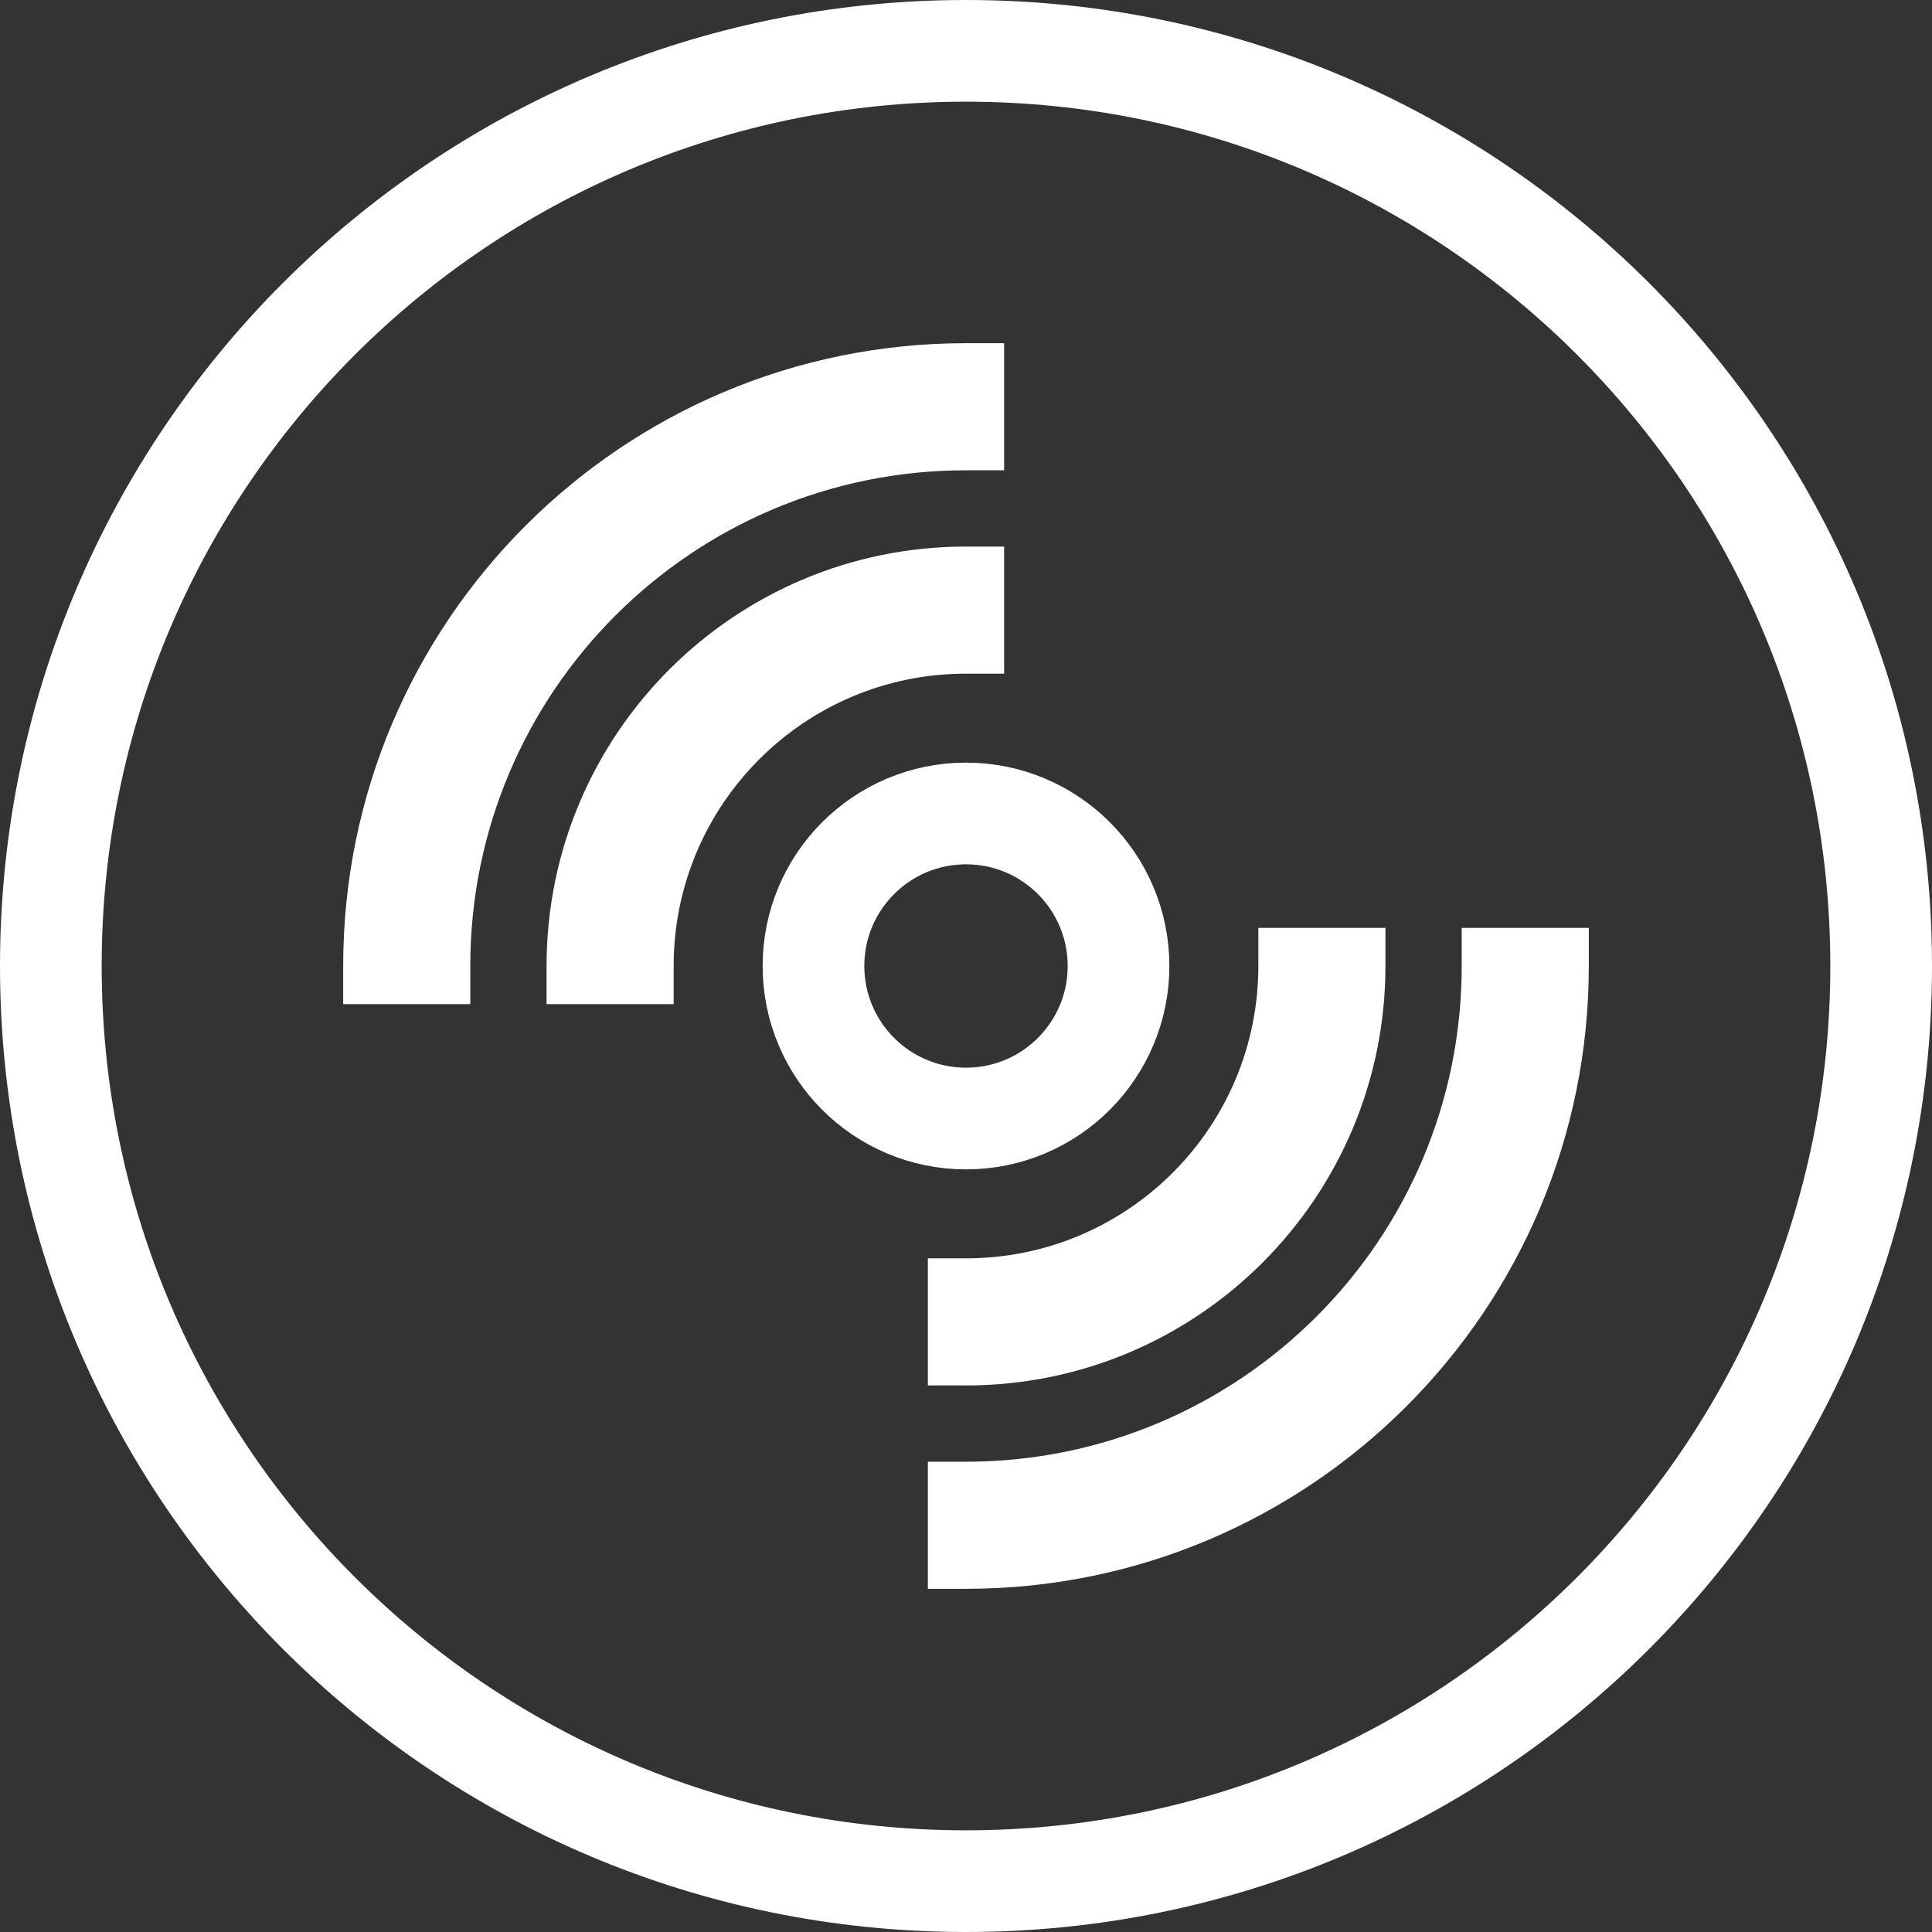
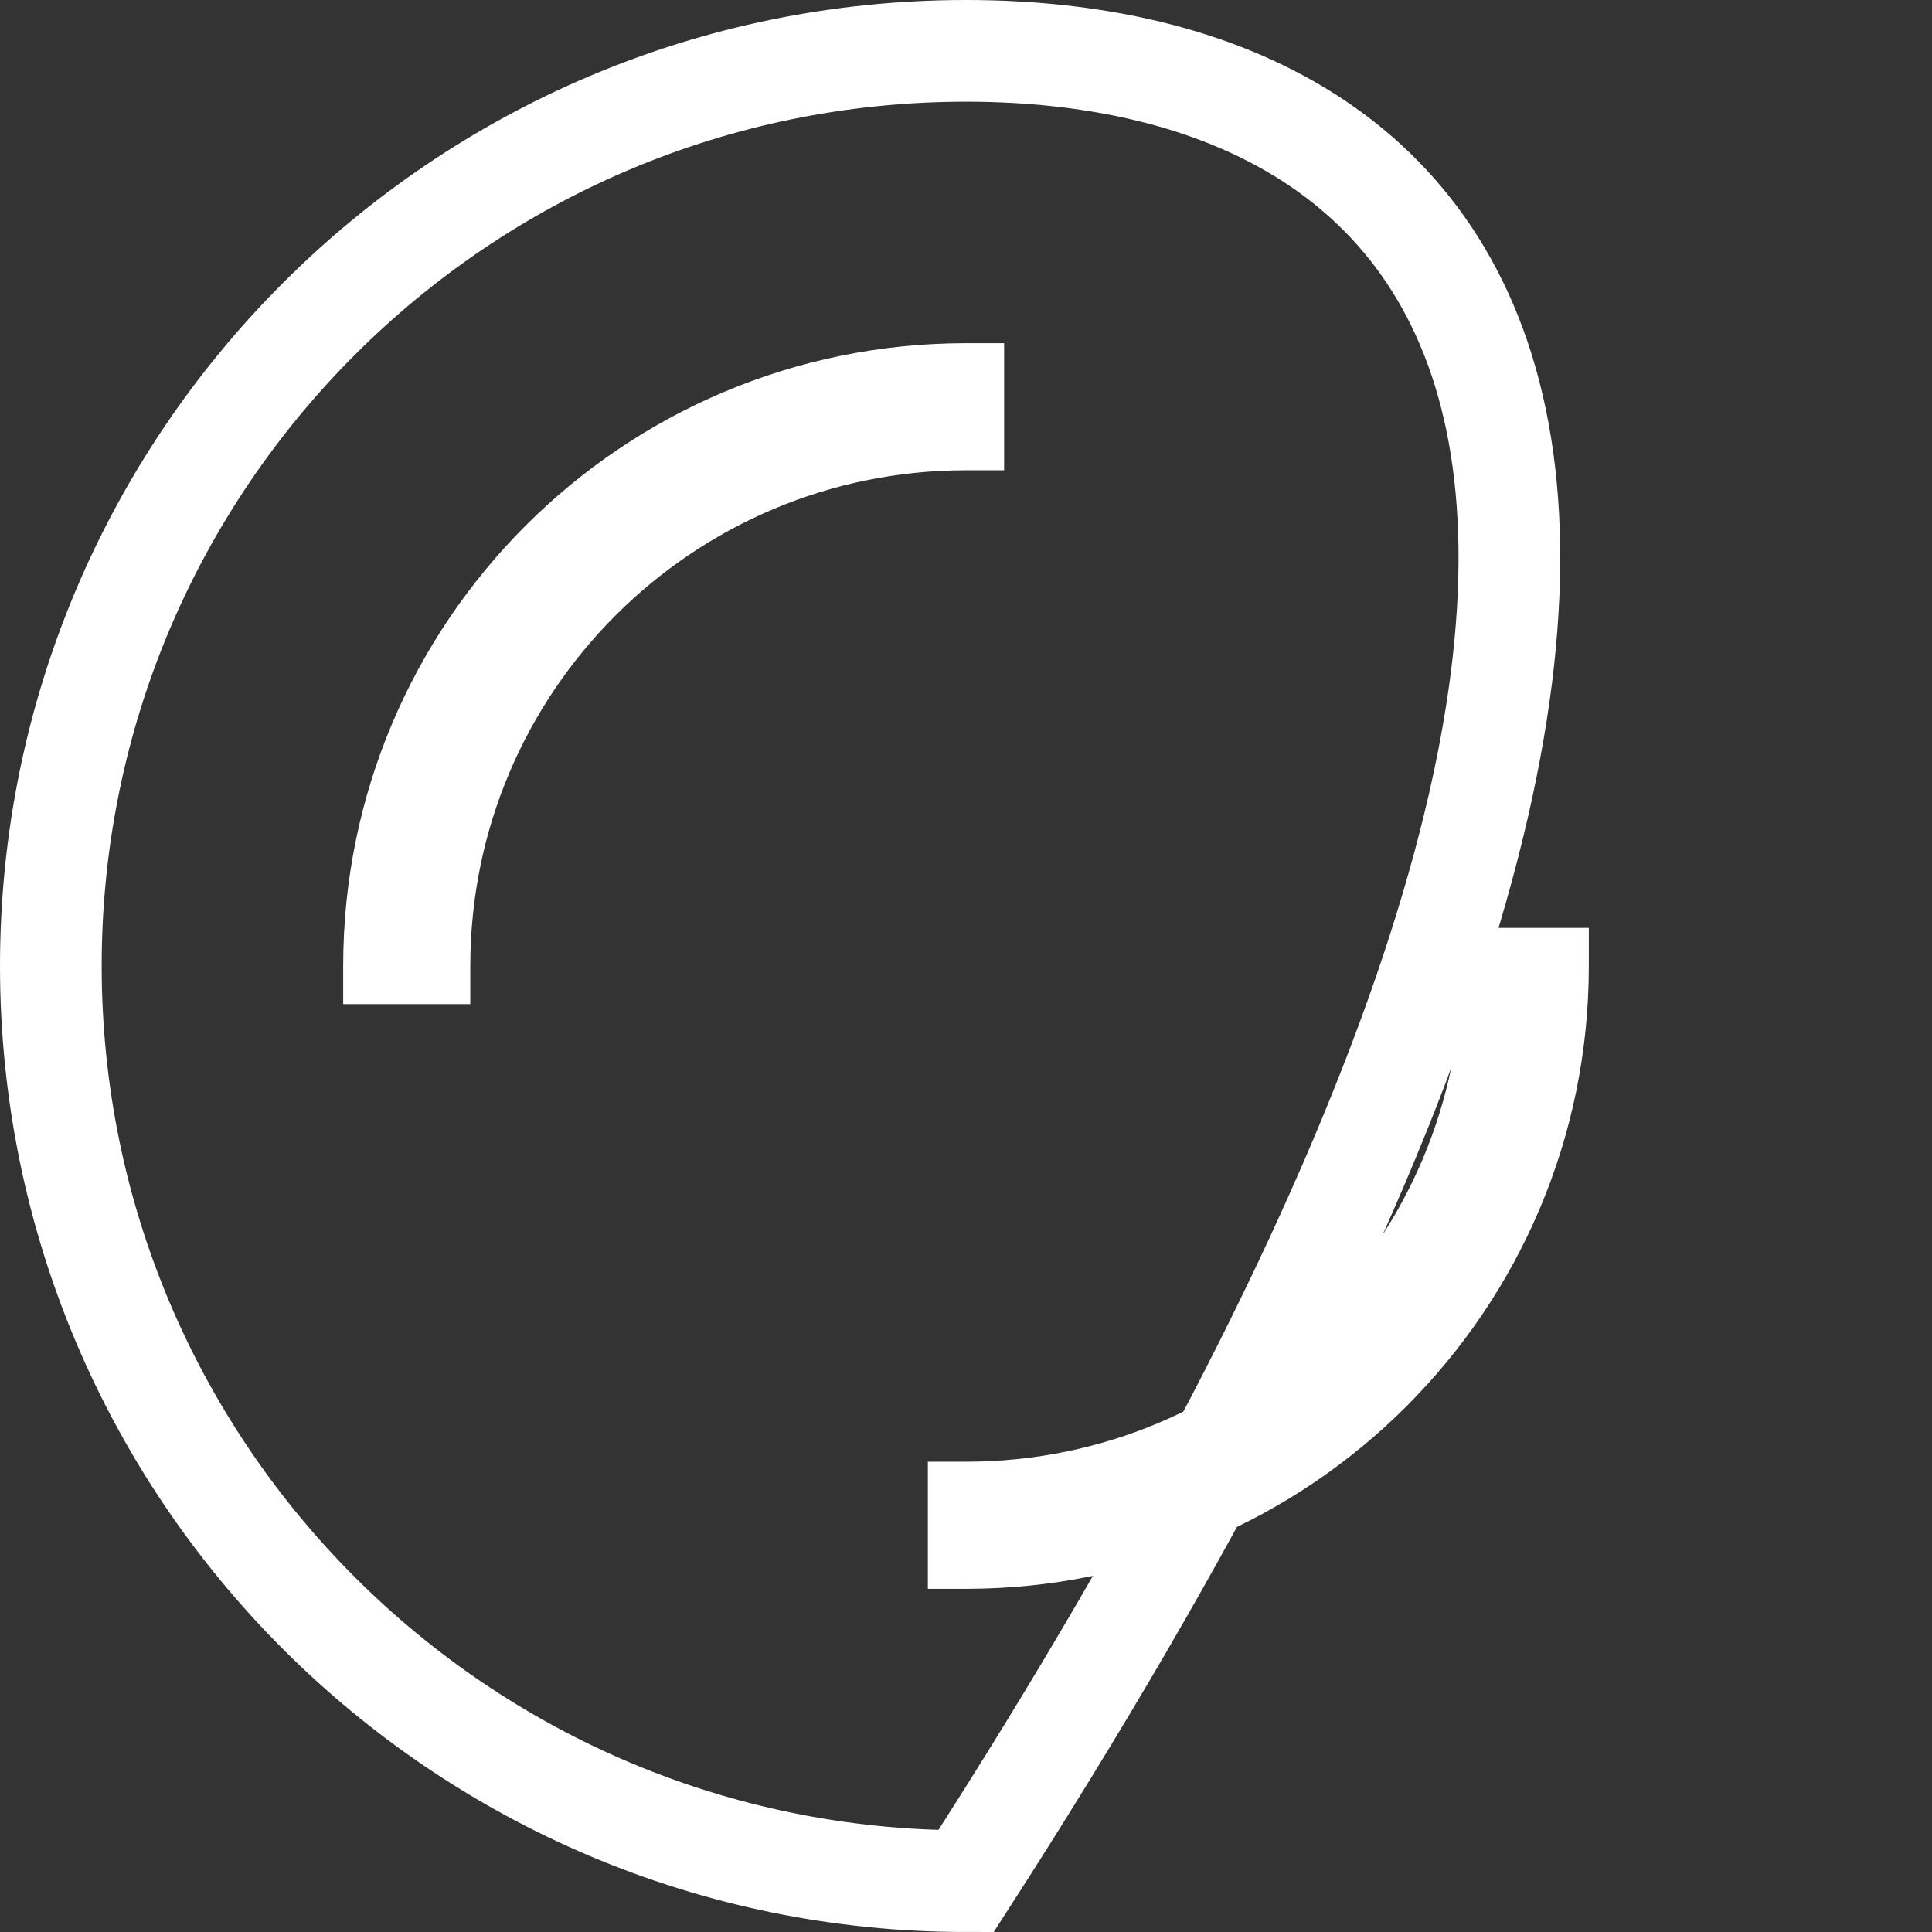
<svg xmlns="http://www.w3.org/2000/svg" width="38" height="38" viewBox="0 0 38 38" fill="none">
  <rect x="0" y="0" width="38" height="38" fill="#333333" stroke="none" />
-   <path fill-rule="evenodd" clip-rule="evenodd" d="M19 37C28.941 37 37 28.941 37 19C37 9.059 28.941 1 19 1C9.059 1 1 9.059 1 19C1 28.941 9.059 37 19 37Z" stroke="white" stroke-width="2" />
-   <path fill-rule="evenodd" clip-rule="evenodd" d="M19 22C20.657 22 22 20.657 22 19C22 17.343 20.657 16 19 16C17.343 16 16 17.343 16 19C16 20.657 17.343 22 19 22Z" stroke="white" stroke-width="2" />
-   <path d="M19 11.5H19.75V10.75H19V11.5ZM11.5 19H10.75V19.75H11.5V19ZM19 12.5V13.25H19.75V12.5H19ZM12.5 19V19.75H13.25V19H12.5ZM19 26.5H18.25V27.25H19V26.5ZM26.5 19H27.25V18.25H26.5V19ZM19 25.5V24.75H18.25V25.5H19ZM25.5 19V18.25H24.75V19H25.5ZM19 10.75C14.444 10.75 10.75 14.444 10.75 19H12.25C12.25 15.272 15.272 12.25 19 12.25V10.75ZM19.75 12.5V11.5H18.25V12.5H19.75ZM13.25 19C13.25 15.824 15.824 13.25 19 13.25V11.75C14.996 11.75 11.75 14.996 11.75 19H13.25ZM11.5 19.75H12.5V18.25H11.5V19.75ZM19 27.25C23.556 27.25 27.25 23.556 27.25 19H25.75C25.75 22.728 22.728 25.75 19 25.75V27.25ZM18.25 25.5V26.5H19.75V25.5H18.25ZM24.75 19C24.75 22.176 22.176 24.75 19 24.75V26.25C23.004 26.25 26.25 23.004 26.25 19H24.75ZM26.5 18.25H25.5V19.75H26.5V18.25Z" fill="white" />
+   <path fill-rule="evenodd" clip-rule="evenodd" d="M19 37C37 9.059 28.941 1 19 1C9.059 1 1 9.059 1 19C1 28.941 9.059 37 19 37Z" stroke="white" stroke-width="2" />
  <path d="M19 7.5H19.75V6.75H19V7.5ZM7.5 19H6.75V19.75H7.5V19ZM19 8.5V9.25H19.75V8.5H19ZM8.5 19V19.75H9.25V19H8.5ZM19 30.5H18.25V31.25H19V30.5ZM30.5 19H31.25V18.25H30.5V19ZM19 29.5V28.75H18.25V29.5H19ZM29.5 19V18.25H28.75V19H29.5ZM19 6.75C12.235 6.75 6.75 12.235 6.75 19H8.25C8.25 13.063 13.063 8.25 19 8.25V6.75ZM19.75 8.5V7.5H18.25V8.5H19.75ZM9.25 19C9.25 13.615 13.615 9.25 19 9.25V7.75C12.787 7.75 7.75 12.787 7.75 19H9.25ZM7.5 19.75H8.5V18.25H7.5V19.75ZM19 31.25C25.765 31.25 31.25 25.765 31.25 19H29.75C29.75 24.937 24.937 29.75 19 29.75V31.25ZM18.25 29.5V30.5H19.75V29.5H18.25ZM28.75 19C28.75 24.385 24.385 28.75 19 28.75V30.25C25.213 30.25 30.25 25.213 30.25 19H28.75ZM30.5 18.25H29.5V19.75H30.5V18.25Z" fill="white" />
</svg>